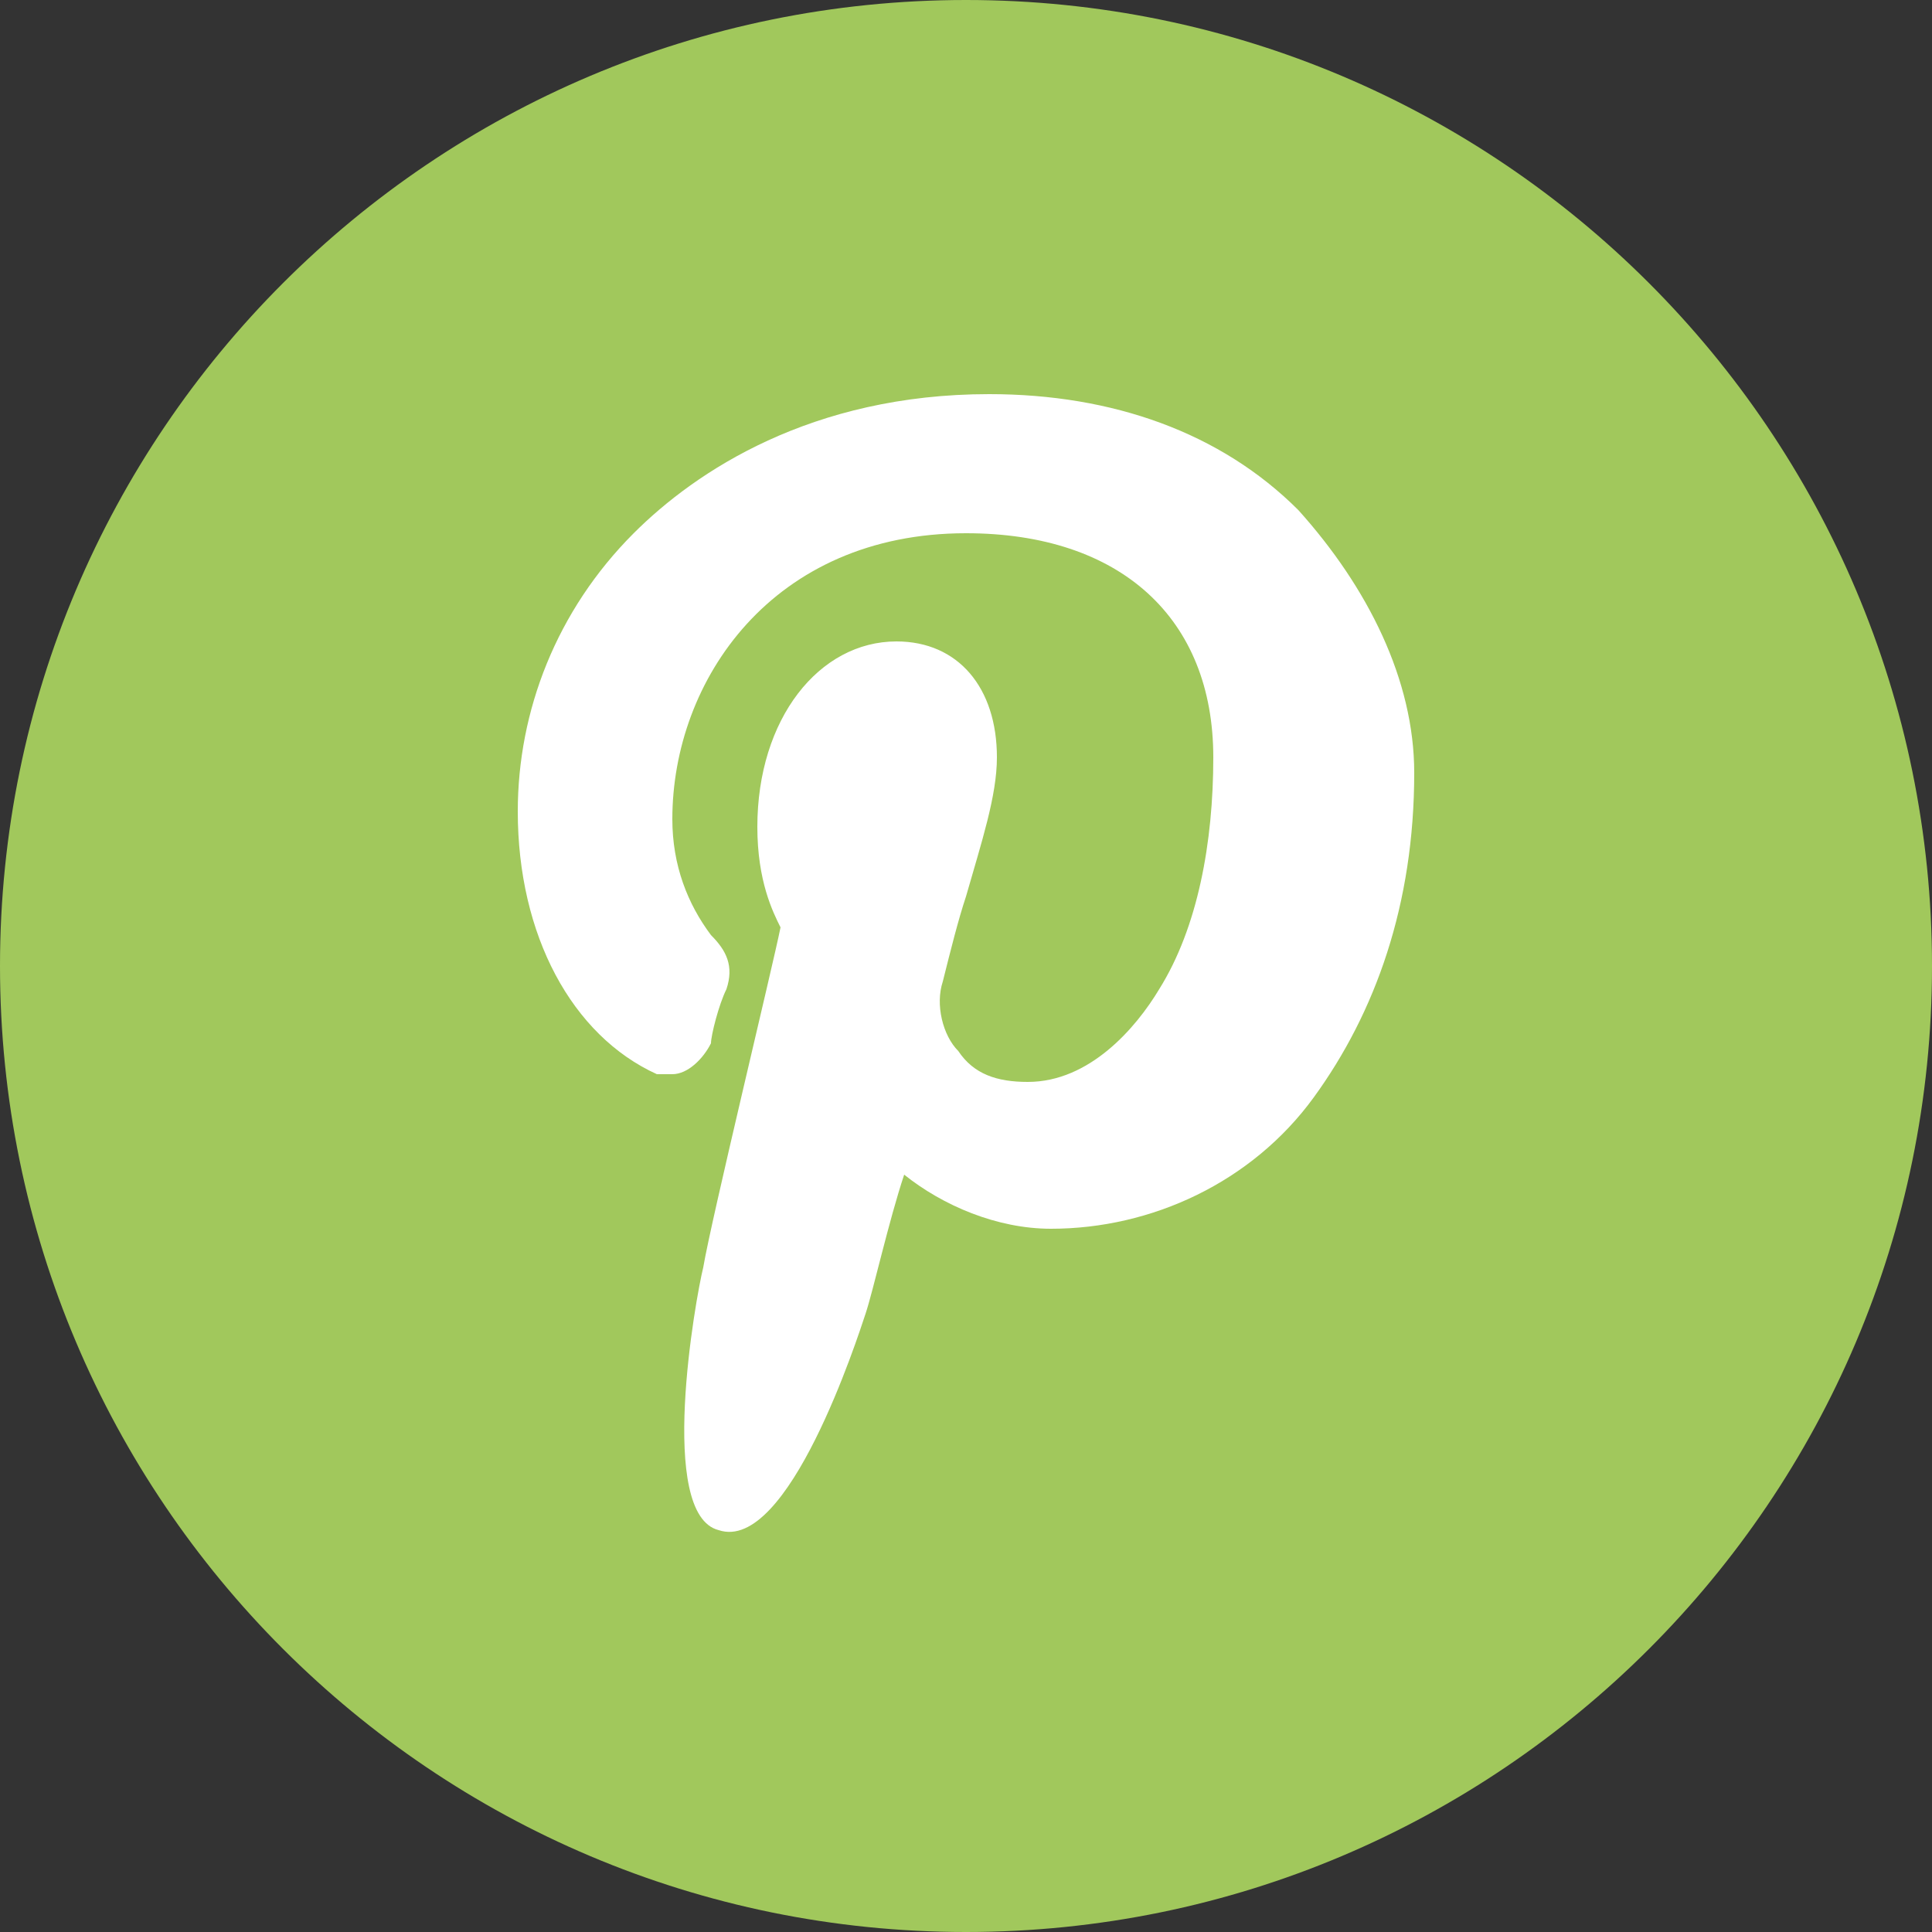
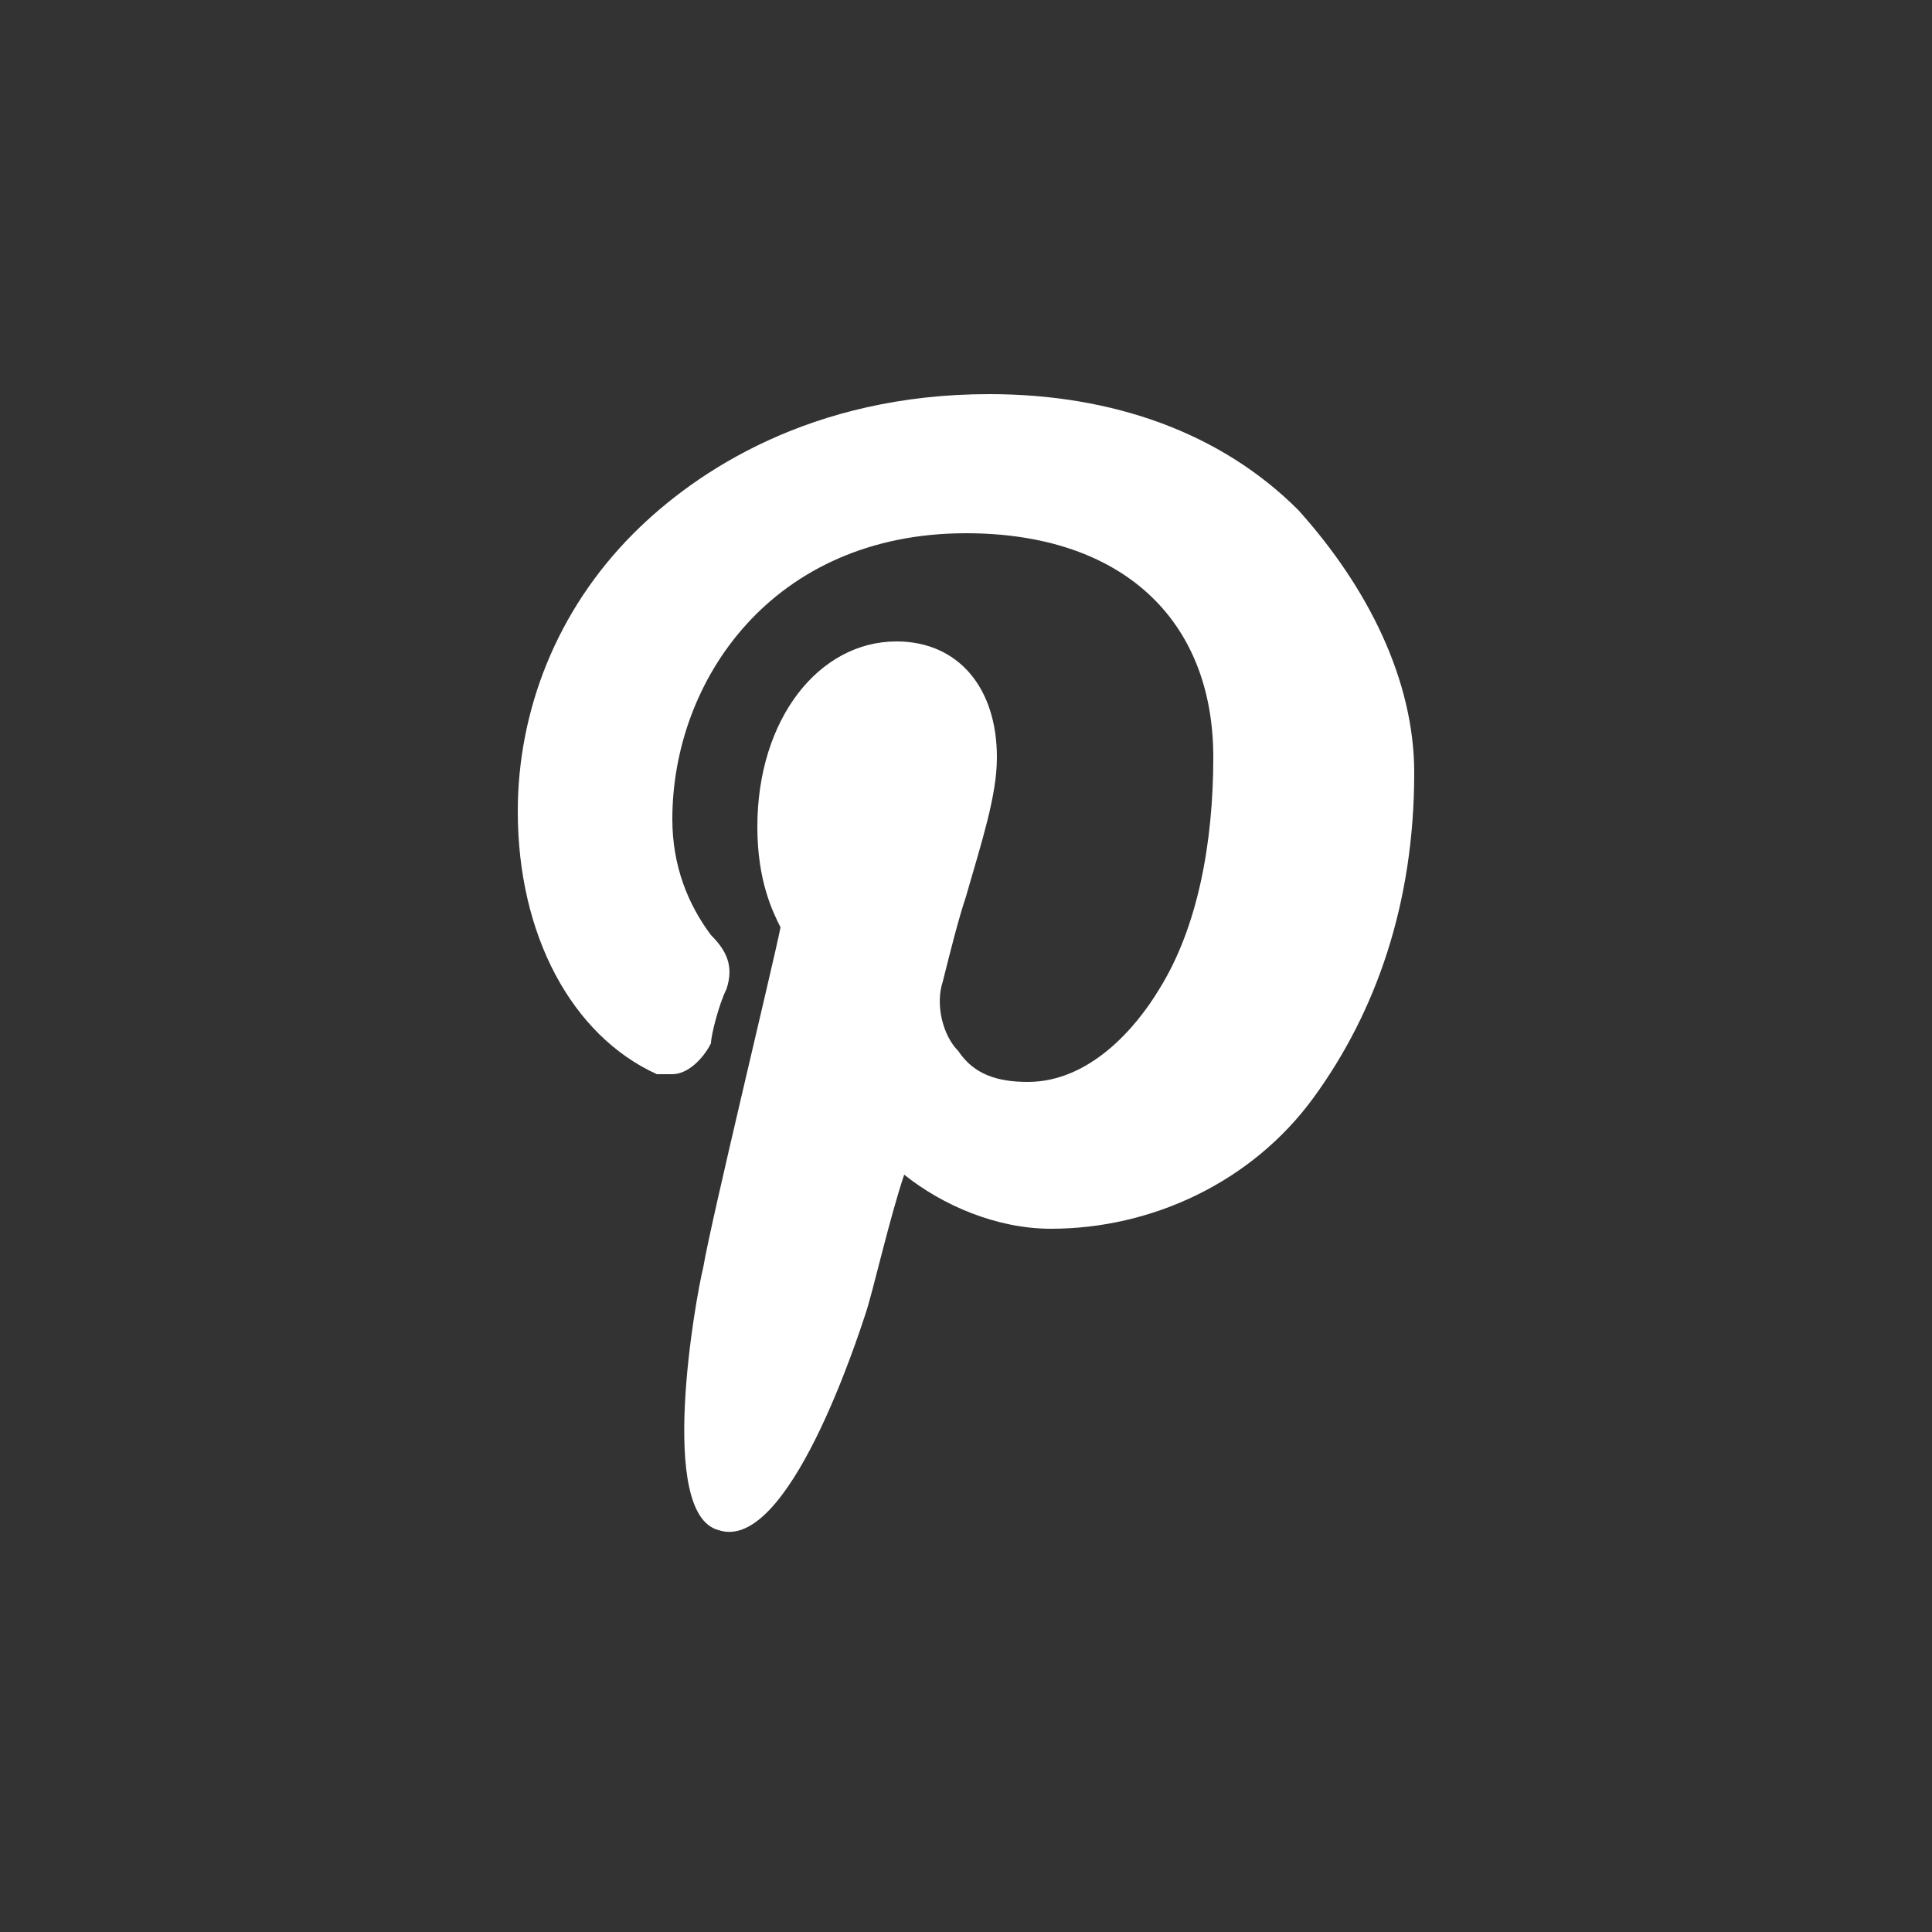
<svg xmlns="http://www.w3.org/2000/svg" version="1.1" id="Layer_1" x="0px" y="0px" viewBox="0 0 25 25" style="enable-background:new 0 0 25 25;" xml:space="preserve">
  <rect x="0" y="0" width="25" height="25" fill="#333333" stroke="none" />
  <style type="text/css">
	.st0{fill:#A1C85C;}
	.st1{fill:#FFFFFF;}
</style>
-   <path class="st0" d="M12.5,0C5.6,0,0,5.6,0,12.5S5.6,25,12.5,25C19.4,25,25,19.4,25,12.5S19.4,0,12.5,0z" />
  <path class="st1" d="M16.8,6.6c-1-1-2.4-1.5-4-1.5c-2.3,0-3.8,1-4.6,1.8c-1,1-1.5,2.3-1.5,3.6c0,1.6,0.7,2.9,1.8,3.4  c0.1,0,0.2,0,0.2,0c0.2,0,0.4-0.2,0.5-0.4c0-0.1,0.1-0.5,0.2-0.7c0.1-0.3,0-0.5-0.2-0.7c-0.3-0.4-0.5-0.9-0.5-1.5  c0-1.8,1.3-3.7,3.8-3.7c2,0,3.2,1.1,3.2,2.9c0,1.1-0.2,2.2-0.7,3c-0.3,0.5-0.9,1.2-1.7,1.2c-0.4,0-0.7-0.1-0.9-0.4  c-0.2-0.2-0.3-0.6-0.2-0.9c0.1-0.4,0.2-0.8,0.3-1.1c0.2-0.7,0.4-1.3,0.4-1.8c0-0.9-0.5-1.5-1.3-1.5c-1,0-1.8,1-1.8,2.4  c0,0.7,0.2,1.1,0.3,1.3c-0.1,0.5-0.9,3.8-1,4.4c-0.1,0.4-0.6,3.2,0.2,3.4c0.9,0.3,1.8-2.5,1.9-2.8c0.1-0.3,0.3-1.2,0.5-1.8  c0.5,0.4,1.2,0.7,1.9,0.7c1.3,0,2.6-0.6,3.4-1.7c0.8-1.1,1.3-2.5,1.3-4.2C18.3,8.8,17.7,7.6,16.8,6.6z" />
</svg>